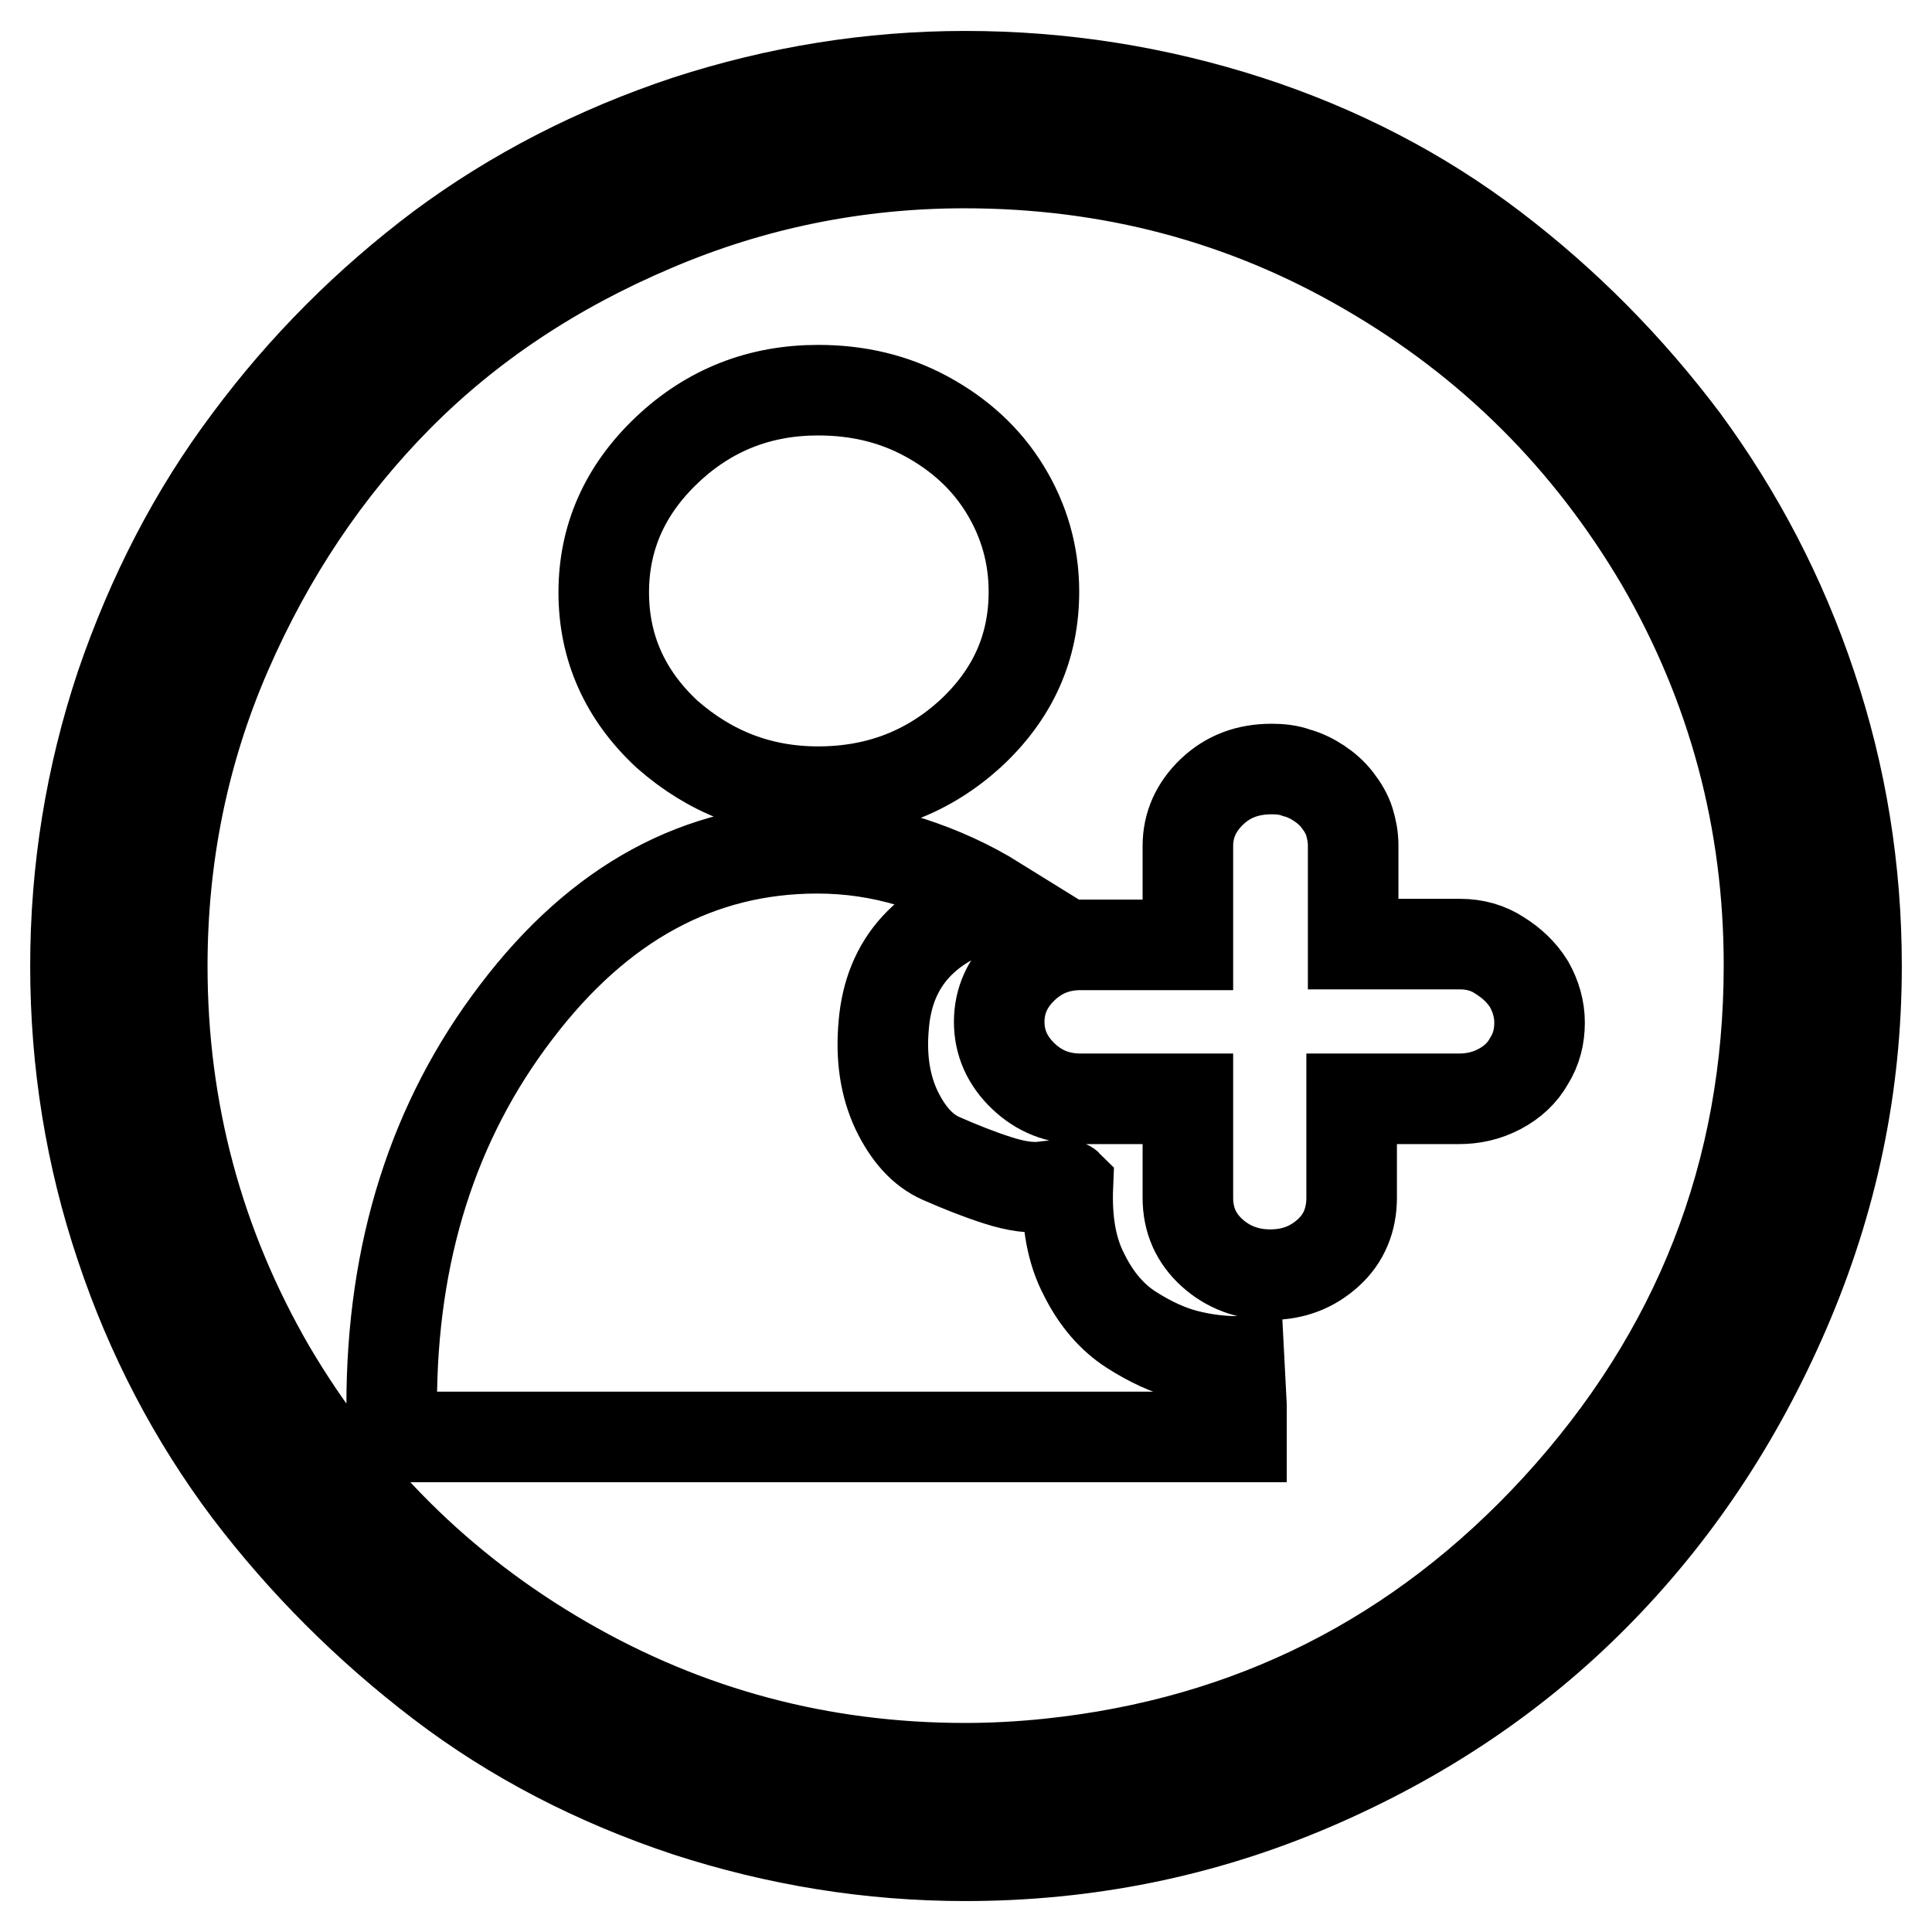
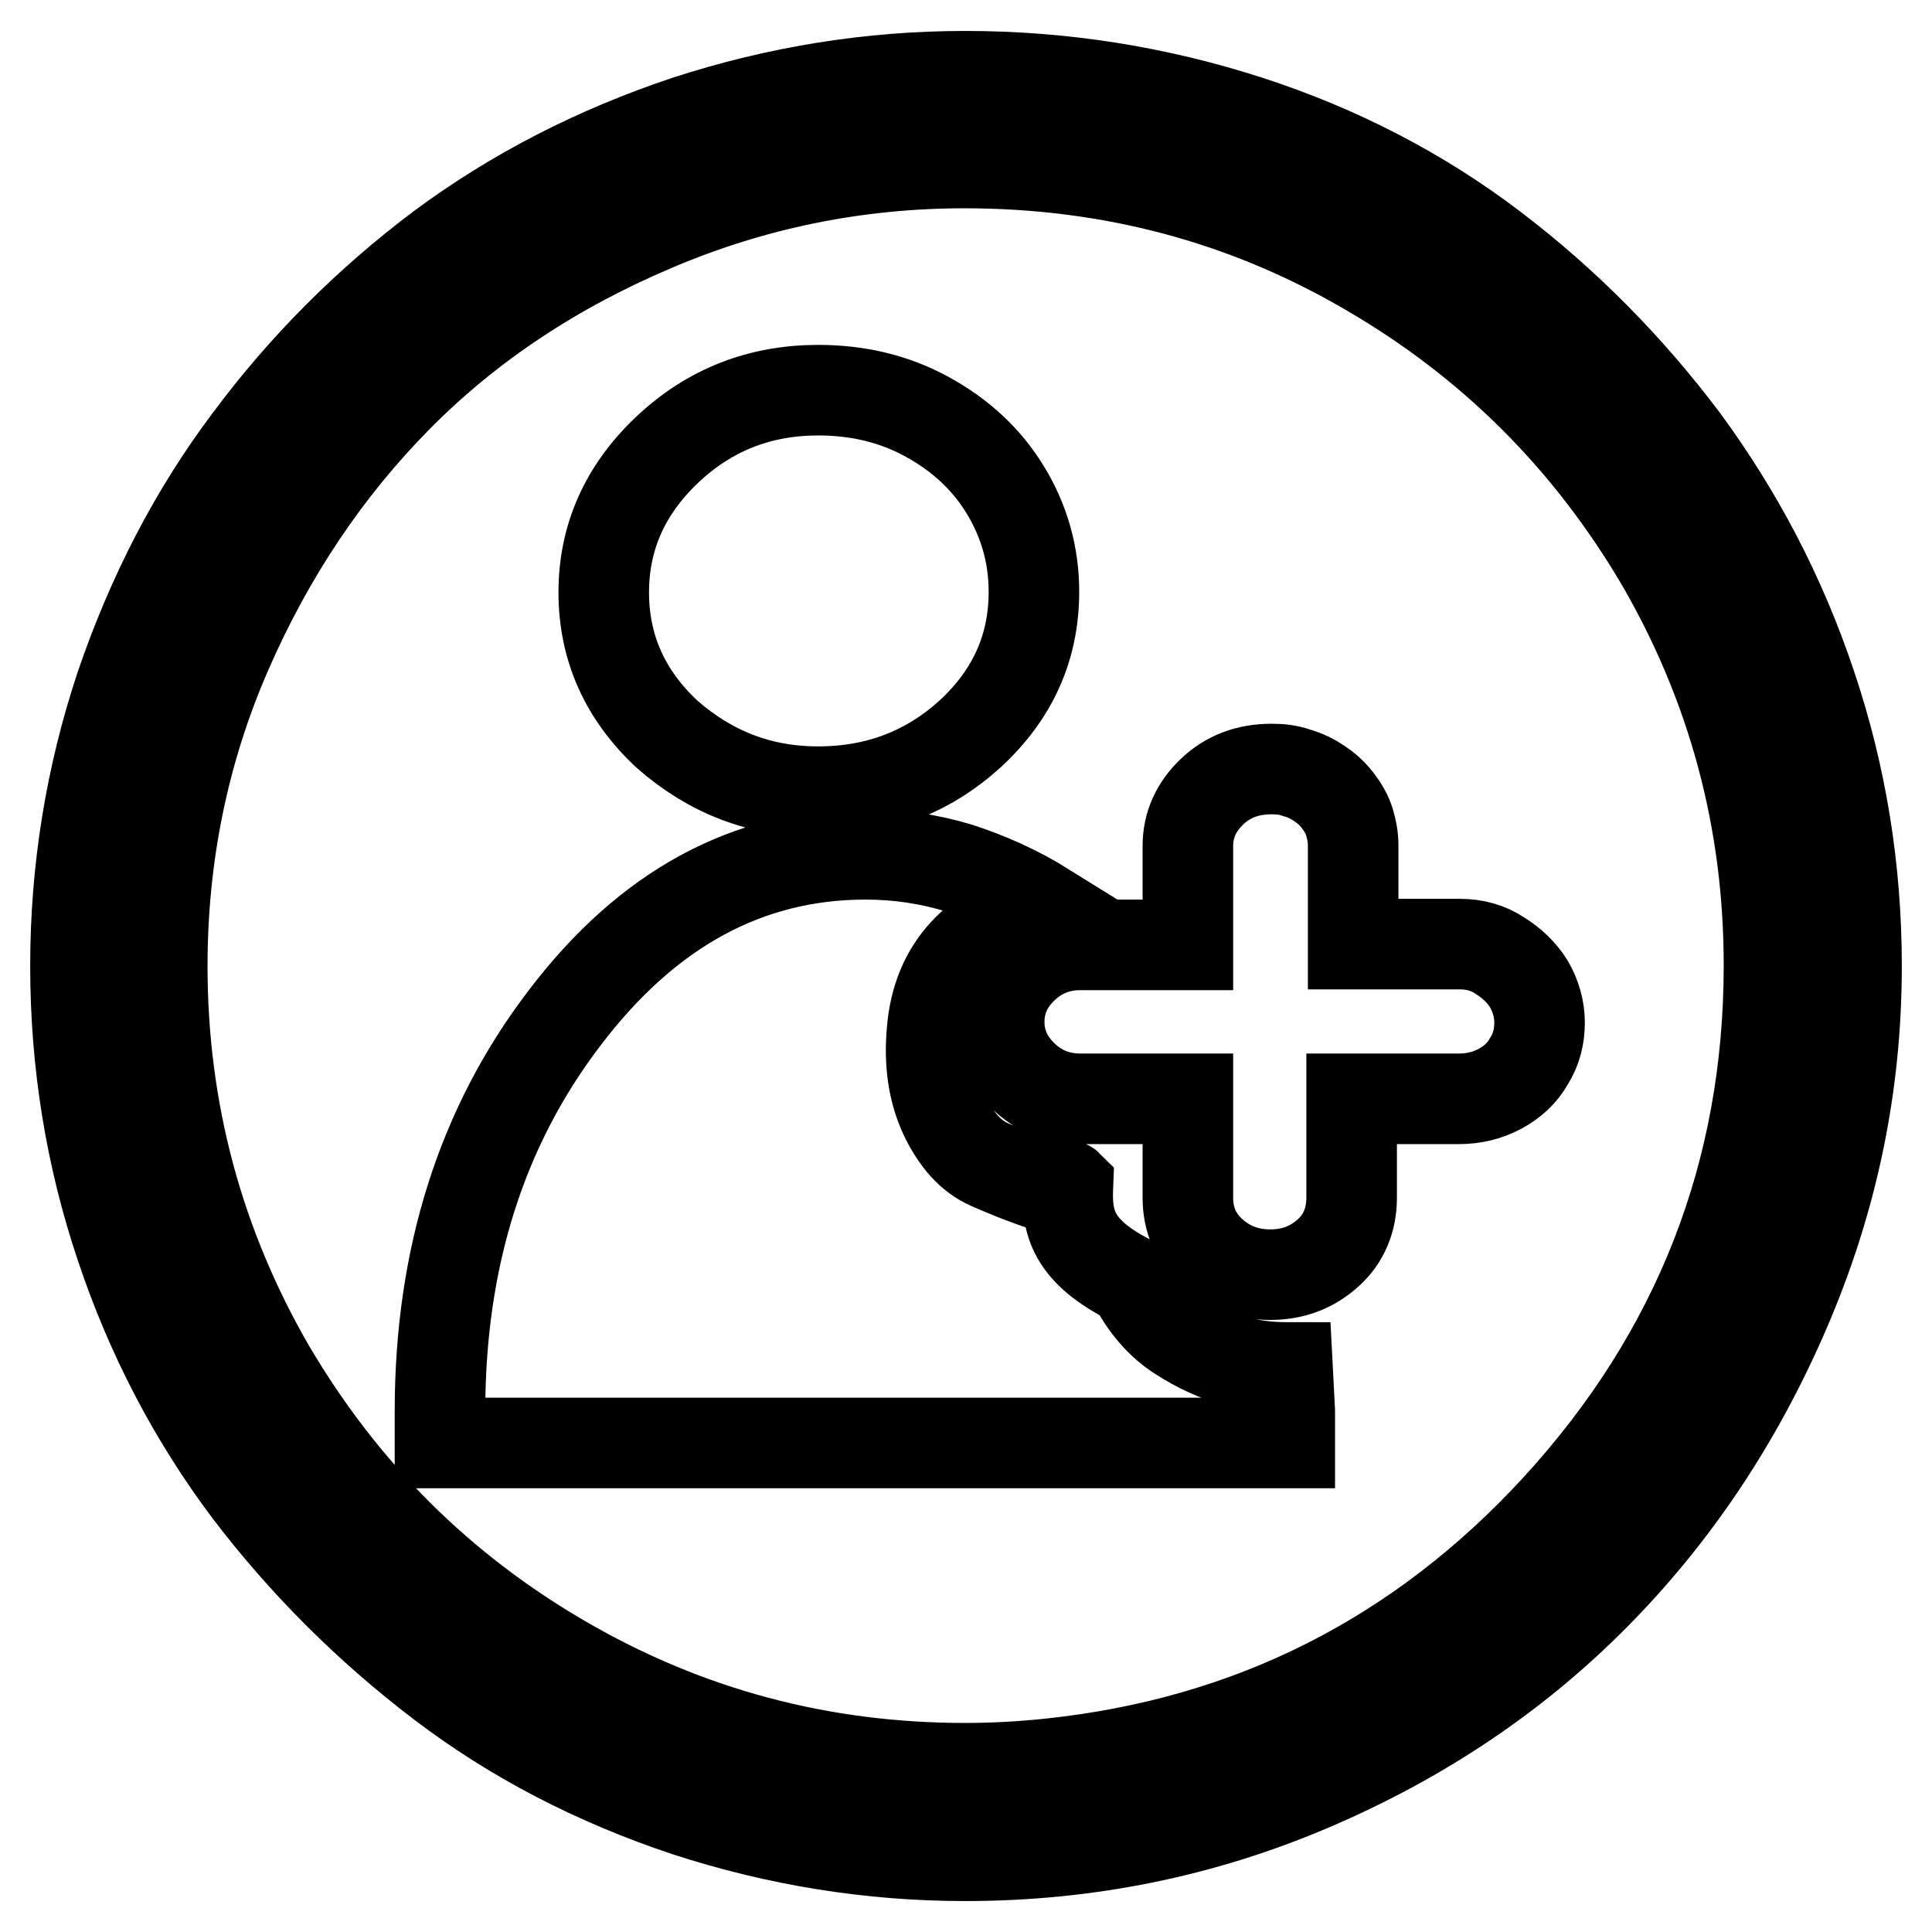
<svg xmlns="http://www.w3.org/2000/svg" version="1.1" x="0px" y="0px" viewBox="0 0 256 256" enable-background="new 0 0 256 256" xml:space="preserve">
  <g>
-     <path stroke-width="12" fill-opacity="0" stroke="#000000" d="M127.9,10.1c-12.6,0-24.9,2-36.9,5.9C79,20,68.1,25.6,58.4,32.8C48.7,40.1,40.2,48.6,33,58.3 C25.7,68,20.1,78.9,16,90.9c-4,12-6,24.4-6,37.1c0,12.8,2,25.2,6,37.1c4,12,9.7,22.8,16.9,32.4c7.3,9.6,15.8,18.1,25.5,25.5 C68.1,230.4,79,236,91,240c12,3.9,24.3,5.9,36.9,5.9c16.1,0,31.4-3.1,45.9-9.3c14.5-6.2,27-14.6,37.5-25.2 c10.5-10.6,18.9-23.1,25.2-37.7s9.5-29.7,9.5-45.7c0-12.8-2-25.2-6-37.1c-4-12-9.7-22.8-16.9-32.6c-7.3-9.7-15.7-18.2-25.3-25.5 c-9.6-7.3-20.4-12.9-32.4-16.8C153.3,12.1,140.8,10.1,127.9,10.1z M127.9,234.3c-19.1,0-36.8-4.7-53.2-14.2s-29.3-22.4-38.9-38.7 c-9.5-16.4-14.3-34.2-14.3-53.4c0-14.5,2.8-28.4,8.5-41.5c5.7-13.1,13.3-24.4,22.7-33.9s20.7-17,33.9-22.6 c13.1-5.6,26.9-8.4,41.2-8.4c19.3,0,37.1,4.7,53.4,14.2c16.4,9.5,29.3,22.4,38.9,38.7c9.5,16.4,14.3,34.2,14.3,53.4 c0,27.5-9.4,51.5-28.1,71.9c-18.2,19.8-40.6,31.1-67.2,33.9C135.3,234.1,131.5,234.3,127.9,234.3L127.9,234.3z M193.5,125.1h-14.2 V112c0-1.1-0.2-2.1-0.5-3.1s-0.9-2-1.6-2.9c-0.7-0.9-1.5-1.6-2.4-2.2c-0.9-0.6-1.9-1.1-3-1.4c-1.1-0.4-2.2-0.5-3.3-0.5 c-3.2,0-5.8,1-7.9,3c-2.1,2-3.2,4.4-3.2,7.2v13.1h-14.2c-3,0-5.5,1-7.6,3c-2.1,2-3.2,4.4-3.2,7.2c0,2.8,1.1,5.2,3.2,7.2 s4.6,3,7.6,3h14.2v13.1c0,3,1.1,5.4,3.2,7.3c2.1,1.9,4.7,2.9,7.7,2.9c3.1,0,5.6-1,7.7-2.9c2.1-1.9,3.1-4.4,3.1-7.3v-13.1h14.2 c1.9,0,3.7-0.4,5.4-1.3c1.7-0.9,3-2.1,3.9-3.7c1-1.6,1.4-3.3,1.4-5.1c0-1.8-0.5-3.5-1.4-5.1c-1-1.6-2.3-2.8-3.9-3.8 C197.2,125.6,195.4,125.1,193.5,125.1L193.5,125.1z M108.4,104.9c7.9,0,14.6-2.6,20.2-7.7c5.6-5.2,8.4-11.4,8.4-18.8 c0-4.9-1.3-9.4-3.8-13.5c-2.5-4.1-6-7.3-10.4-9.7c-4.4-2.4-9.2-3.5-14.4-3.5c-7.7,0-14.4,2.6-20,7.9c-5.6,5.3-8.4,11.6-8.4,18.9 s2.8,13.6,8.4,18.8C94.1,102.3,100.7,104.9,108.4,104.9L108.4,104.9z M141.5,157.1c-0.2-0.2-1.1-0.1-2.9,0.1 c-1.8,0.3-3.9,0-6.4-0.8c-2.5-0.8-5-1.8-7.5-2.9c-2.5-1.1-4.4-3.3-5.9-6.4c-1.5-3.2-2.1-6.9-1.7-11.3c0.7-8.4,5.7-13.8,15-16.3 c-3.7-2.3-7.5-4-11.5-5.3c-4-1.2-8.1-1.8-12.3-1.8c-15.6,0-28.9,7.2-39.9,21.7c-11,14.4-16.5,31.8-16.5,52.1v4.2h112.6v-4.2 l-0.3-5.8c-2.5,0-4.8-0.3-7.1-0.9c-2.3-0.6-4.7-1.7-7.2-3.3s-4.6-4-6.2-7.2C142,165.8,141.3,161.9,141.5,157.1L141.5,157.1z" />
+     <path stroke-width="12" fill-opacity="0" stroke="#000000" d="M127.9,10.1c-12.6,0-24.9,2-36.9,5.9C79,20,68.1,25.6,58.4,32.8C48.7,40.1,40.2,48.6,33,58.3 C25.7,68,20.1,78.9,16,90.9c-4,12-6,24.4-6,37.1c0,12.8,2,25.2,6,37.1c4,12,9.7,22.8,16.9,32.4c7.3,9.6,15.8,18.1,25.5,25.5 C68.1,230.4,79,236,91,240c12,3.9,24.3,5.9,36.9,5.9c16.1,0,31.4-3.1,45.9-9.3c14.5-6.2,27-14.6,37.5-25.2 c10.5-10.6,18.9-23.1,25.2-37.7s9.5-29.7,9.5-45.7c0-12.8-2-25.2-6-37.1c-4-12-9.7-22.8-16.9-32.6c-7.3-9.7-15.7-18.2-25.3-25.5 c-9.6-7.3-20.4-12.9-32.4-16.8C153.3,12.1,140.8,10.1,127.9,10.1z M127.9,234.3c-19.1,0-36.8-4.7-53.2-14.2s-29.3-22.4-38.9-38.7 c-9.5-16.4-14.3-34.2-14.3-53.4c0-14.5,2.8-28.4,8.5-41.5c5.7-13.1,13.3-24.4,22.7-33.9s20.7-17,33.9-22.6 c13.1-5.6,26.9-8.4,41.2-8.4c19.3,0,37.1,4.7,53.4,14.2c16.4,9.5,29.3,22.4,38.9,38.7c9.5,16.4,14.3,34.2,14.3,53.4 c0,27.5-9.4,51.5-28.1,71.9c-18.2,19.8-40.6,31.1-67.2,33.9C135.3,234.1,131.5,234.3,127.9,234.3L127.9,234.3z M193.5,125.1h-14.2 V112c0-1.1-0.2-2.1-0.5-3.1s-0.9-2-1.6-2.9c-0.7-0.9-1.5-1.6-2.4-2.2c-0.9-0.6-1.9-1.1-3-1.4c-1.1-0.4-2.2-0.5-3.3-0.5 c-3.2,0-5.8,1-7.9,3c-2.1,2-3.2,4.4-3.2,7.2v13.1h-14.2c-3,0-5.5,1-7.6,3c-2.1,2-3.2,4.4-3.2,7.2c0,2.8,1.1,5.2,3.2,7.2 s4.6,3,7.6,3h14.2v13.1c0,3,1.1,5.4,3.2,7.3c2.1,1.9,4.7,2.9,7.7,2.9c3.1,0,5.6-1,7.7-2.9c2.1-1.9,3.1-4.4,3.1-7.3v-13.1h14.2 c1.9,0,3.7-0.4,5.4-1.3c1.7-0.9,3-2.1,3.9-3.7c1-1.6,1.4-3.3,1.4-5.1c0-1.8-0.5-3.5-1.4-5.1c-1-1.6-2.3-2.8-3.9-3.8 C197.2,125.6,195.4,125.1,193.5,125.1L193.5,125.1z M108.4,104.9c7.9,0,14.6-2.6,20.2-7.7c5.6-5.2,8.4-11.4,8.4-18.8 c0-4.9-1.3-9.4-3.8-13.5c-2.5-4.1-6-7.3-10.4-9.7c-4.4-2.4-9.2-3.5-14.4-3.5c-7.7,0-14.4,2.6-20,7.9c-5.6,5.3-8.4,11.6-8.4,18.9 s2.8,13.6,8.4,18.8C94.1,102.3,100.7,104.9,108.4,104.9L108.4,104.9z M141.5,157.1c-0.2-0.2-1.1-0.1-2.9,0.1 c-2.5-0.8-5-1.8-7.5-2.9c-2.5-1.1-4.4-3.3-5.9-6.4c-1.5-3.2-2.1-6.9-1.7-11.3c0.7-8.4,5.7-13.8,15-16.3 c-3.7-2.3-7.5-4-11.5-5.3c-4-1.2-8.1-1.8-12.3-1.8c-15.6,0-28.9,7.2-39.9,21.7c-11,14.4-16.5,31.8-16.5,52.1v4.2h112.6v-4.2 l-0.3-5.8c-2.5,0-4.8-0.3-7.1-0.9c-2.3-0.6-4.7-1.7-7.2-3.3s-4.6-4-6.2-7.2C142,165.8,141.3,161.9,141.5,157.1L141.5,157.1z" />
  </g>
</svg>